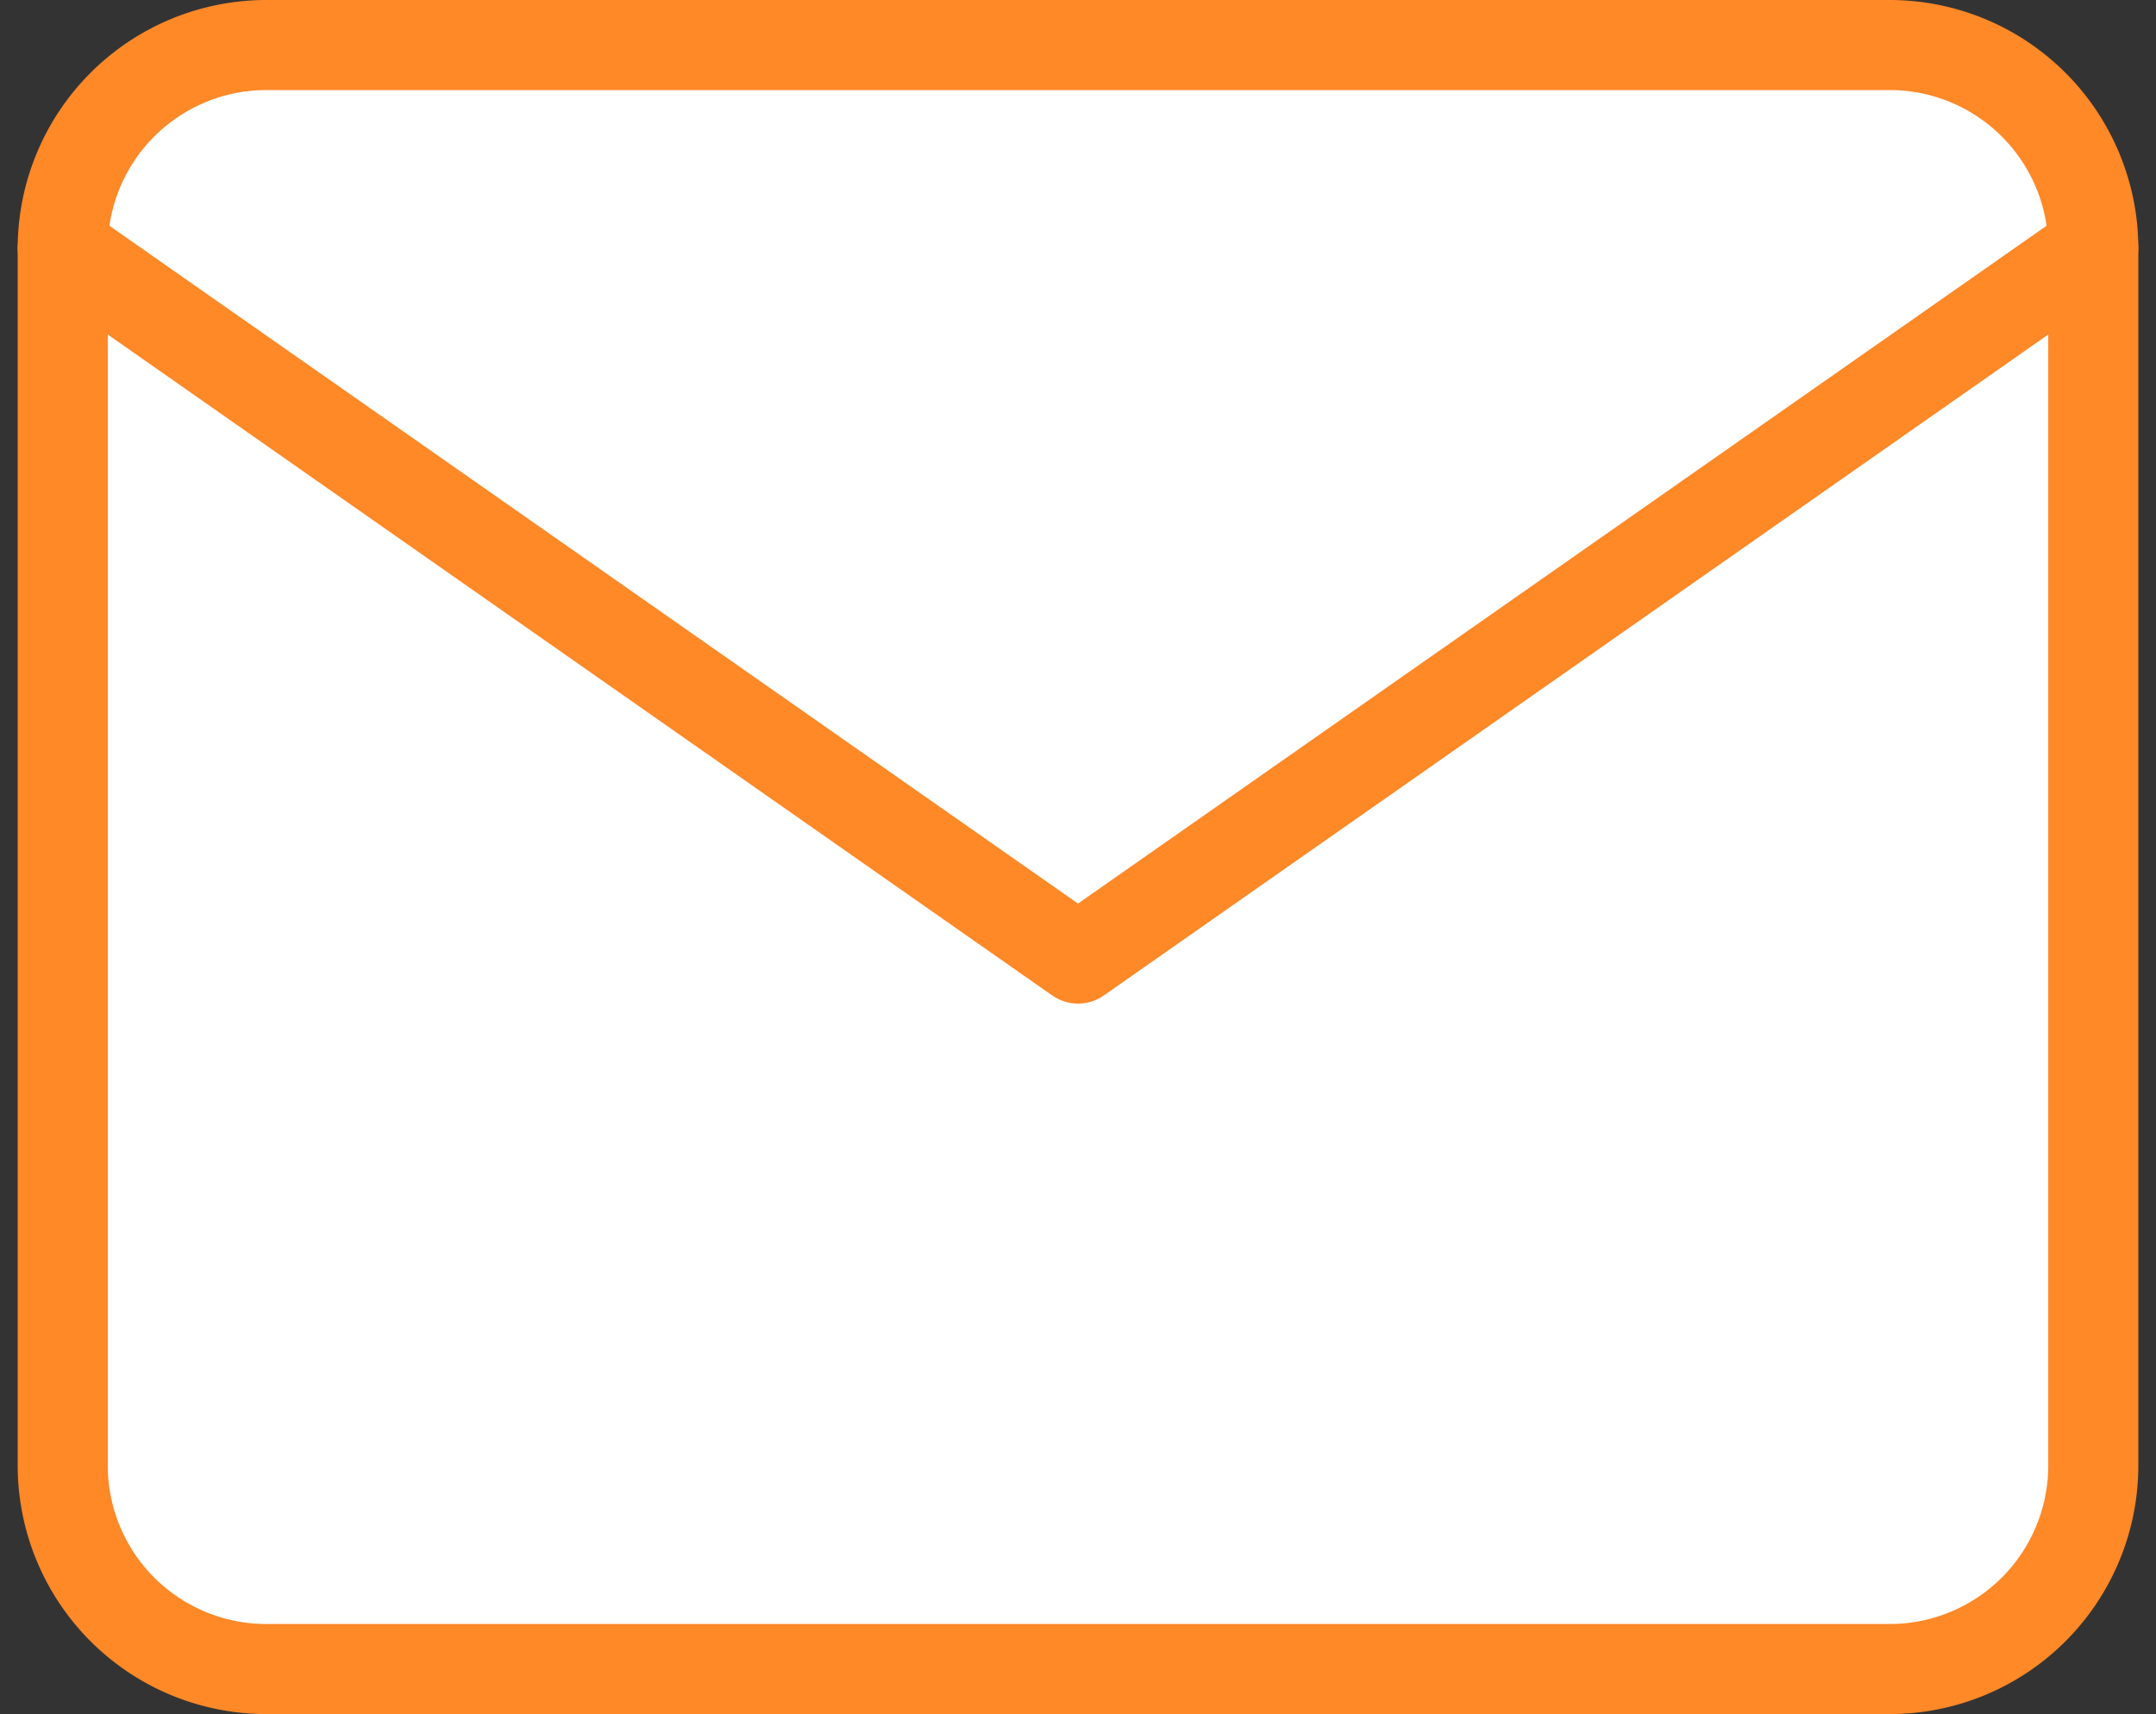
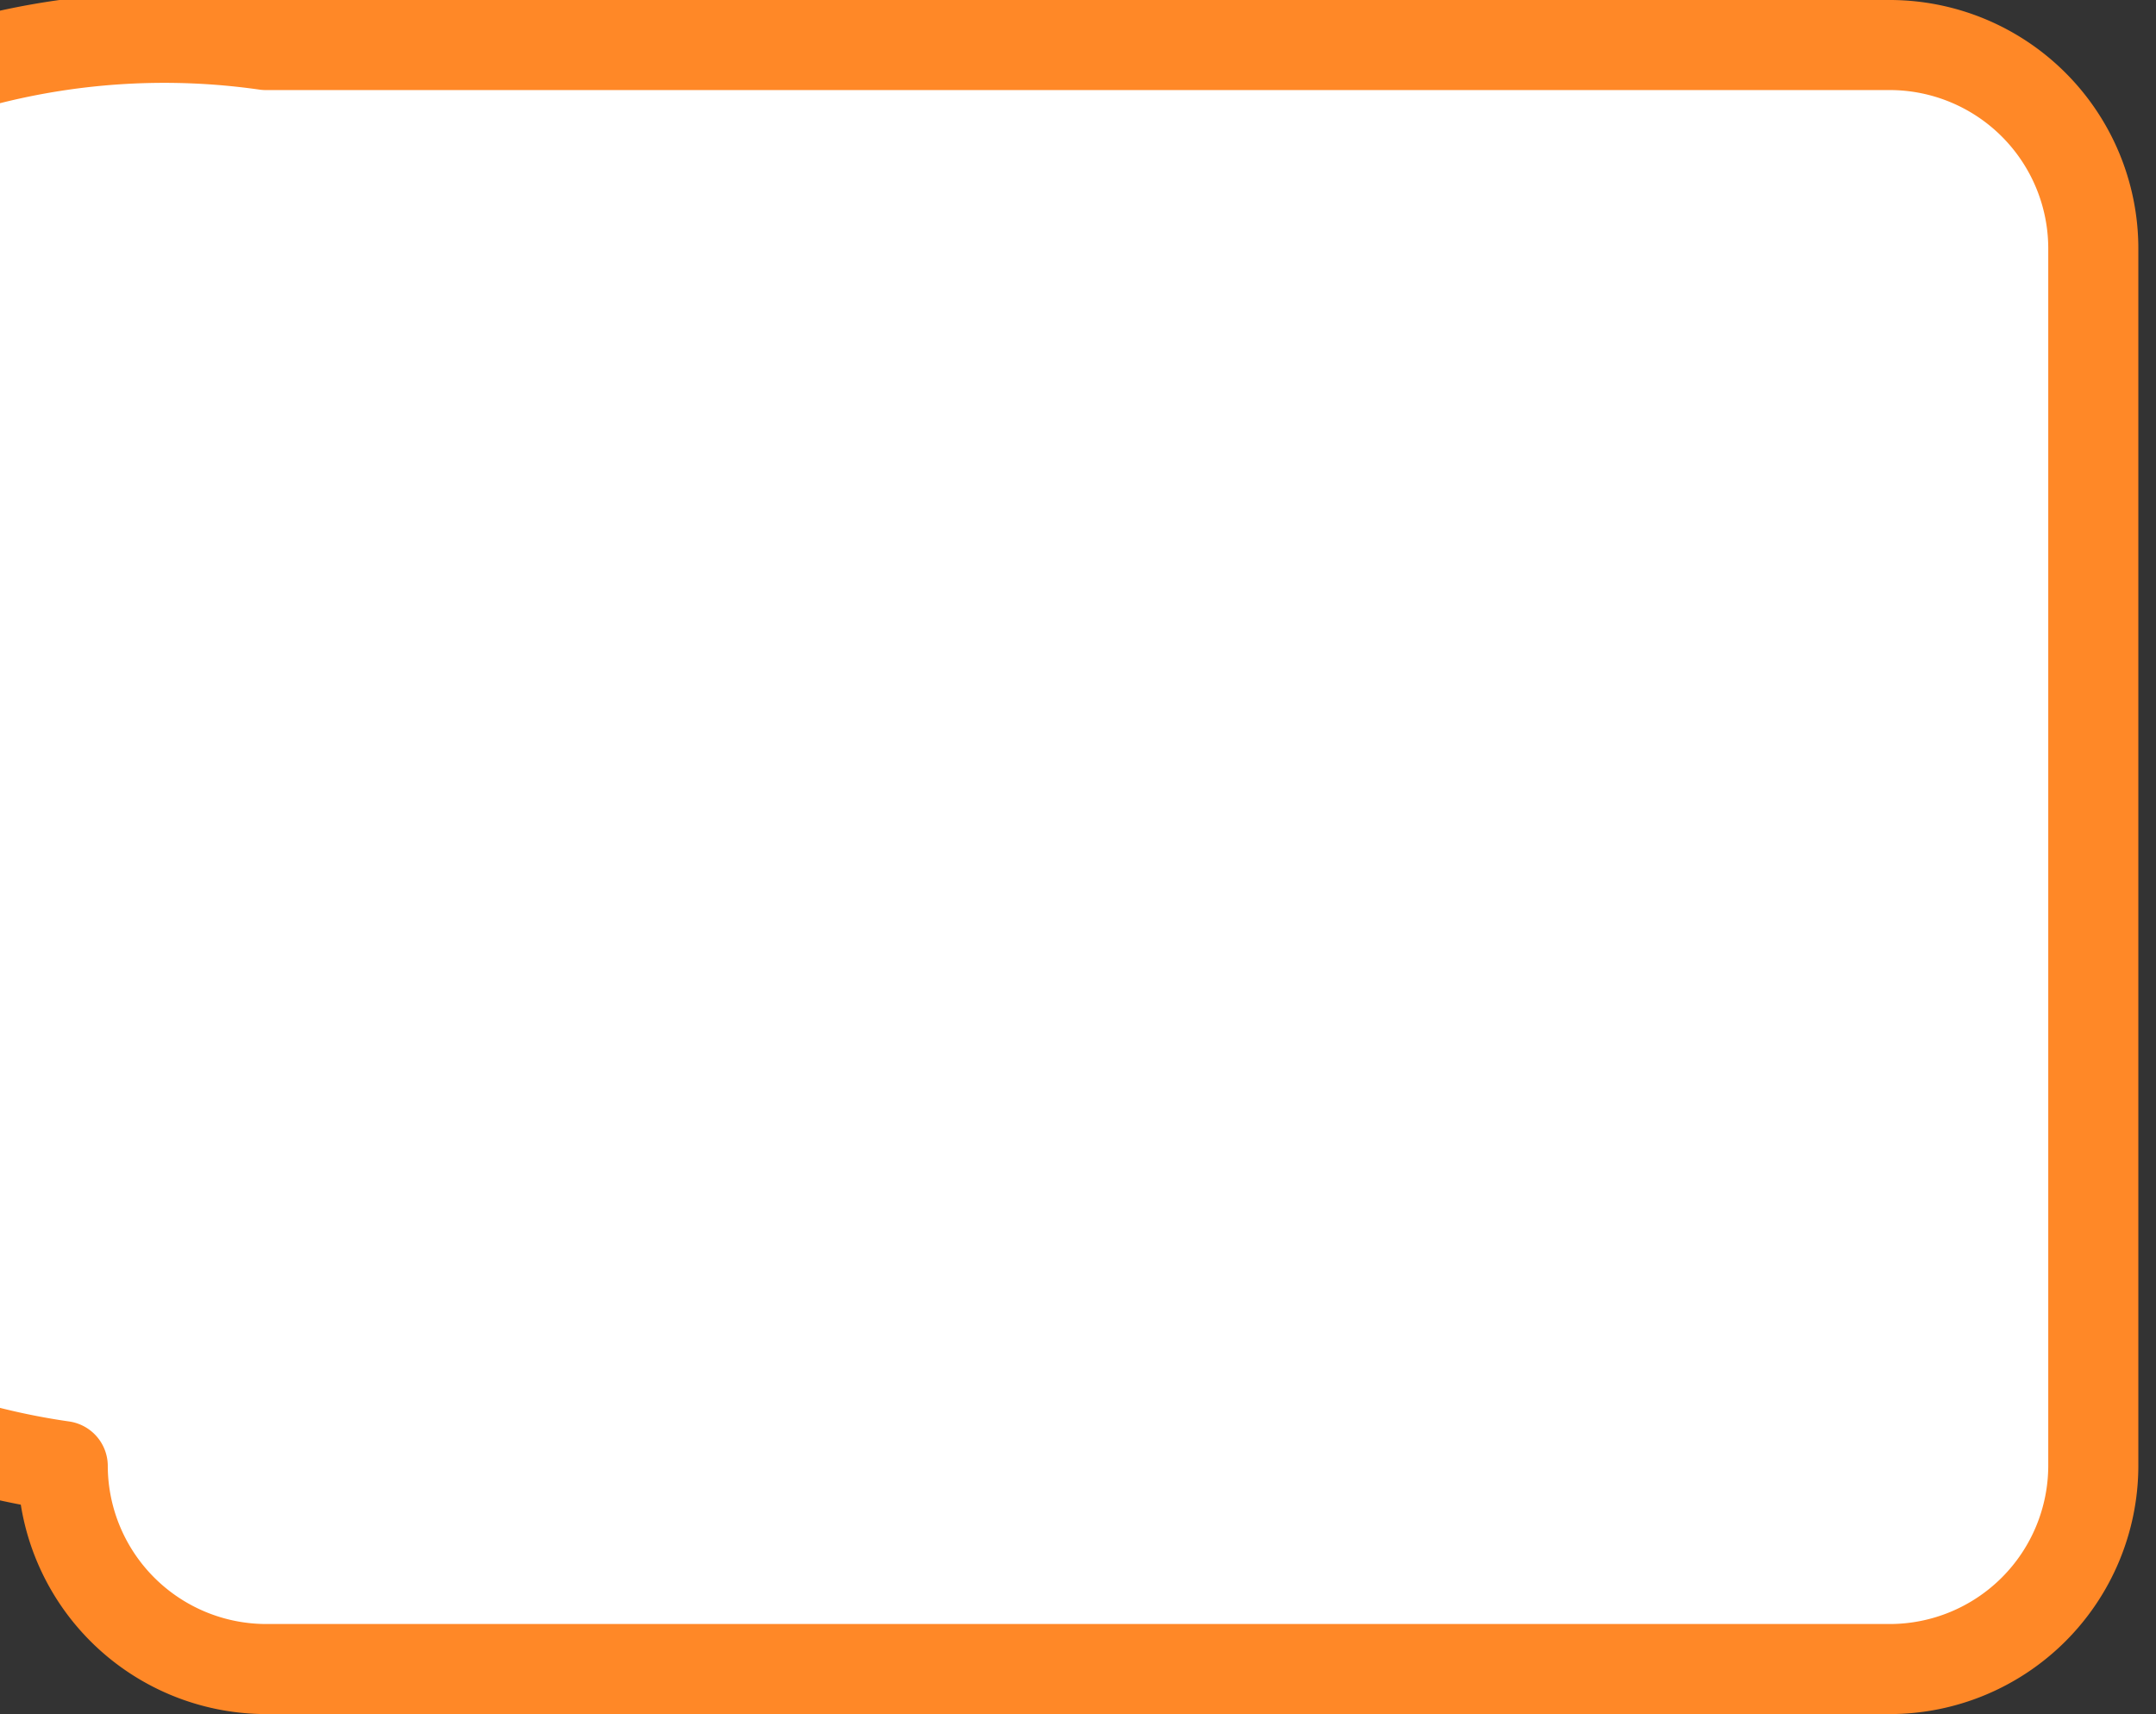
<svg xmlns="http://www.w3.org/2000/svg" width="71.795" height="57.094" viewBox="0 0 71.795 57.094">
  <rect x="0" y="0" width="71.795" height="57.094" fill="#333333" stroke="none" />
  <g id="Icon_feather-mail" data-name="Icon feather-mail" transform="translate(-0.911 -4.5)">
-     <path id="パス_3" data-name="パス 3" d="M9.762,6H63.856a6.782,6.782,0,0,1,6.762,6.762v40.57a6.782,6.782,0,0,1-6.762,6.762H9.762A6.782,6.782,0,0,1,3,53.332V12.762A6.782,6.782,0,0,1,9.762,6Z" fill="#fff" stroke="#ff8827" stroke-linecap="round" stroke-linejoin="round" stroke-width="3" />
-     <path id="パス_4" data-name="パス 4" d="M70.617,9,36.809,32.666,3,9" transform="translate(0 3.762)" fill="#fff" stroke="#ff8827" stroke-linecap="round" stroke-linejoin="round" stroke-width="3" />
+     <path id="パス_3" data-name="パス 3" d="M9.762,6H63.856a6.782,6.782,0,0,1,6.762,6.762v40.57a6.782,6.782,0,0,1-6.762,6.762H9.762A6.782,6.782,0,0,1,3,53.332A6.782,6.782,0,0,1,9.762,6Z" fill="#fff" stroke="#ff8827" stroke-linecap="round" stroke-linejoin="round" stroke-width="3" />
  </g>
</svg>